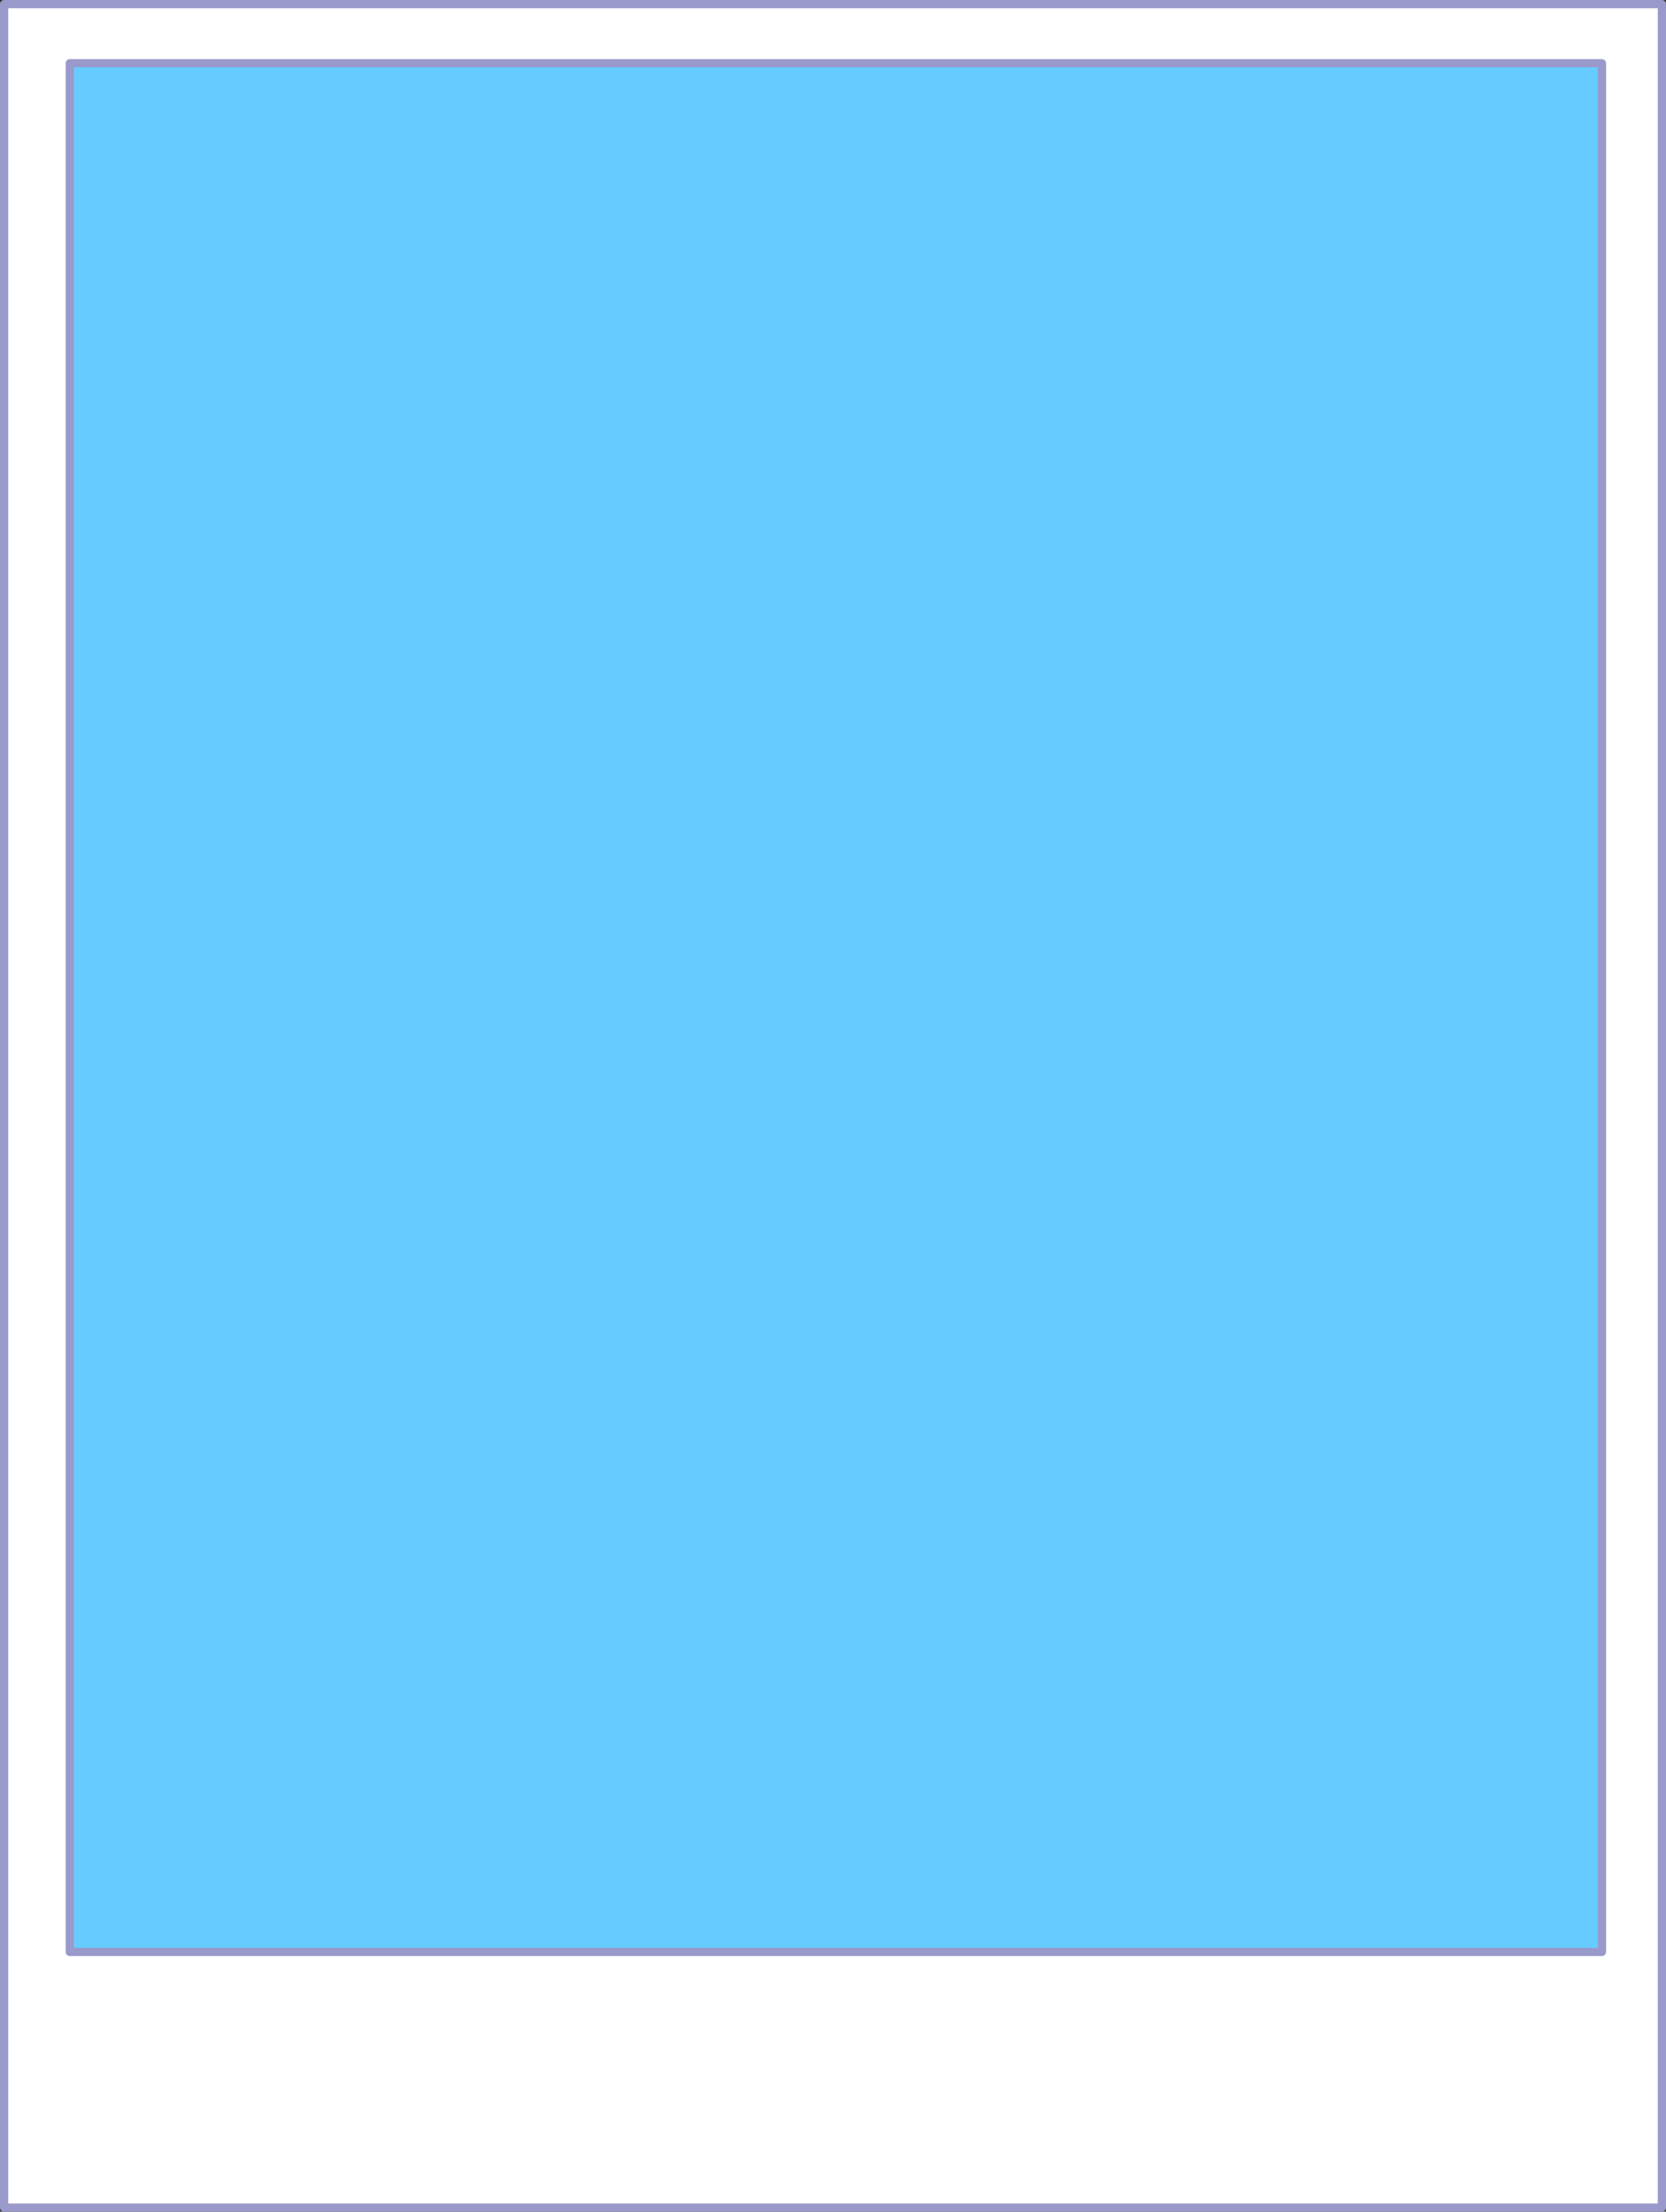
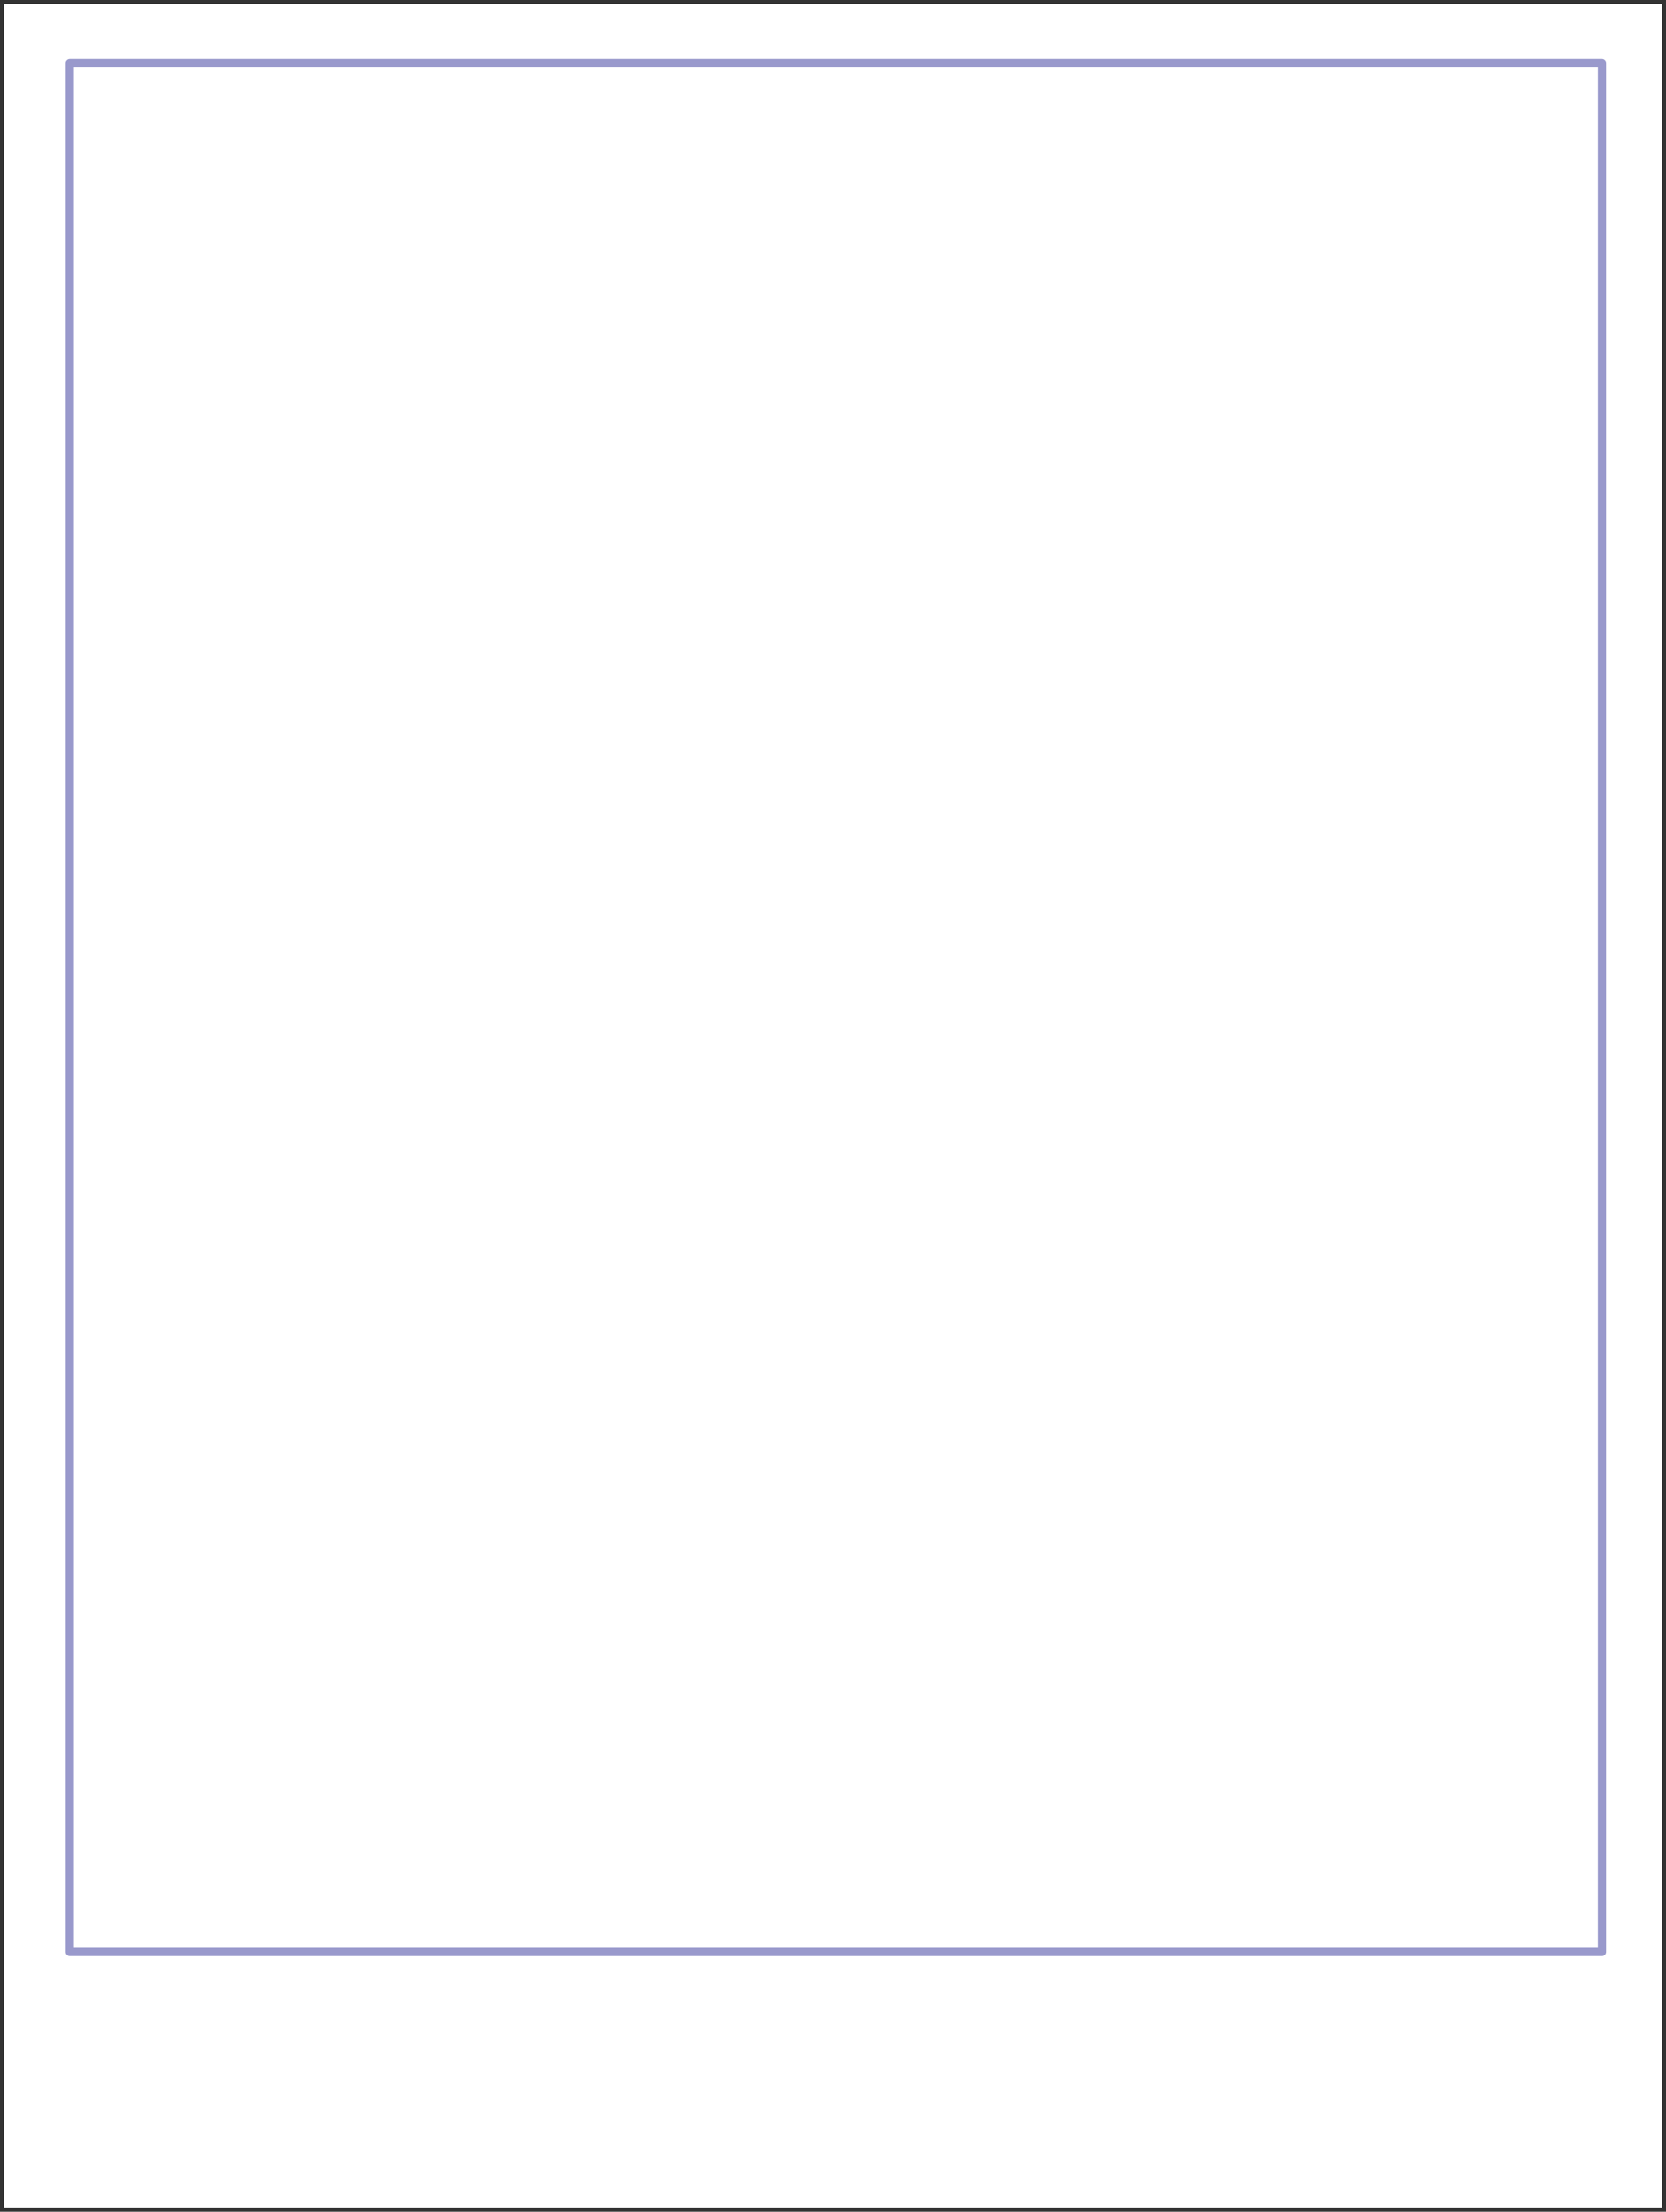
<svg xmlns="http://www.w3.org/2000/svg" height="403.95px" width="304.4px">
  <rect width="100%" height="100%" fill="#333333" stroke="none" />
  <g transform="matrix(1.0, 0.0, 0.0, 1.0, 150.2, 211.55)">
    <path d="M153.45 -210.8 L153.45 191.65 -149.45 191.65 -149.45 -210.8 153.45 -210.8" fill="#ffffff" fill-rule="evenodd" stroke="none" />
-     <path d="M153.45 -210.8 L153.45 191.65 -149.45 191.65 -149.45 -210.8 153.45 -210.8 Z" fill="none" stroke="#9999cc" stroke-linecap="round" stroke-linejoin="round" stroke-width="1.5" />
-     <path d="M142.5 -200.0 L142.5 144.95 -137.45 144.95 -137.45 -200.0 142.5 -200.0" fill="#66ccff" fill-rule="evenodd" stroke="none" />
    <path d="M142.5 -200.0 L142.5 144.95 -137.45 144.95 -137.45 -200.0 142.5 -200.0 Z" fill="none" stroke="#9999cc" stroke-linecap="round" stroke-linejoin="round" stroke-width="1.5" />
  </g>
</svg>